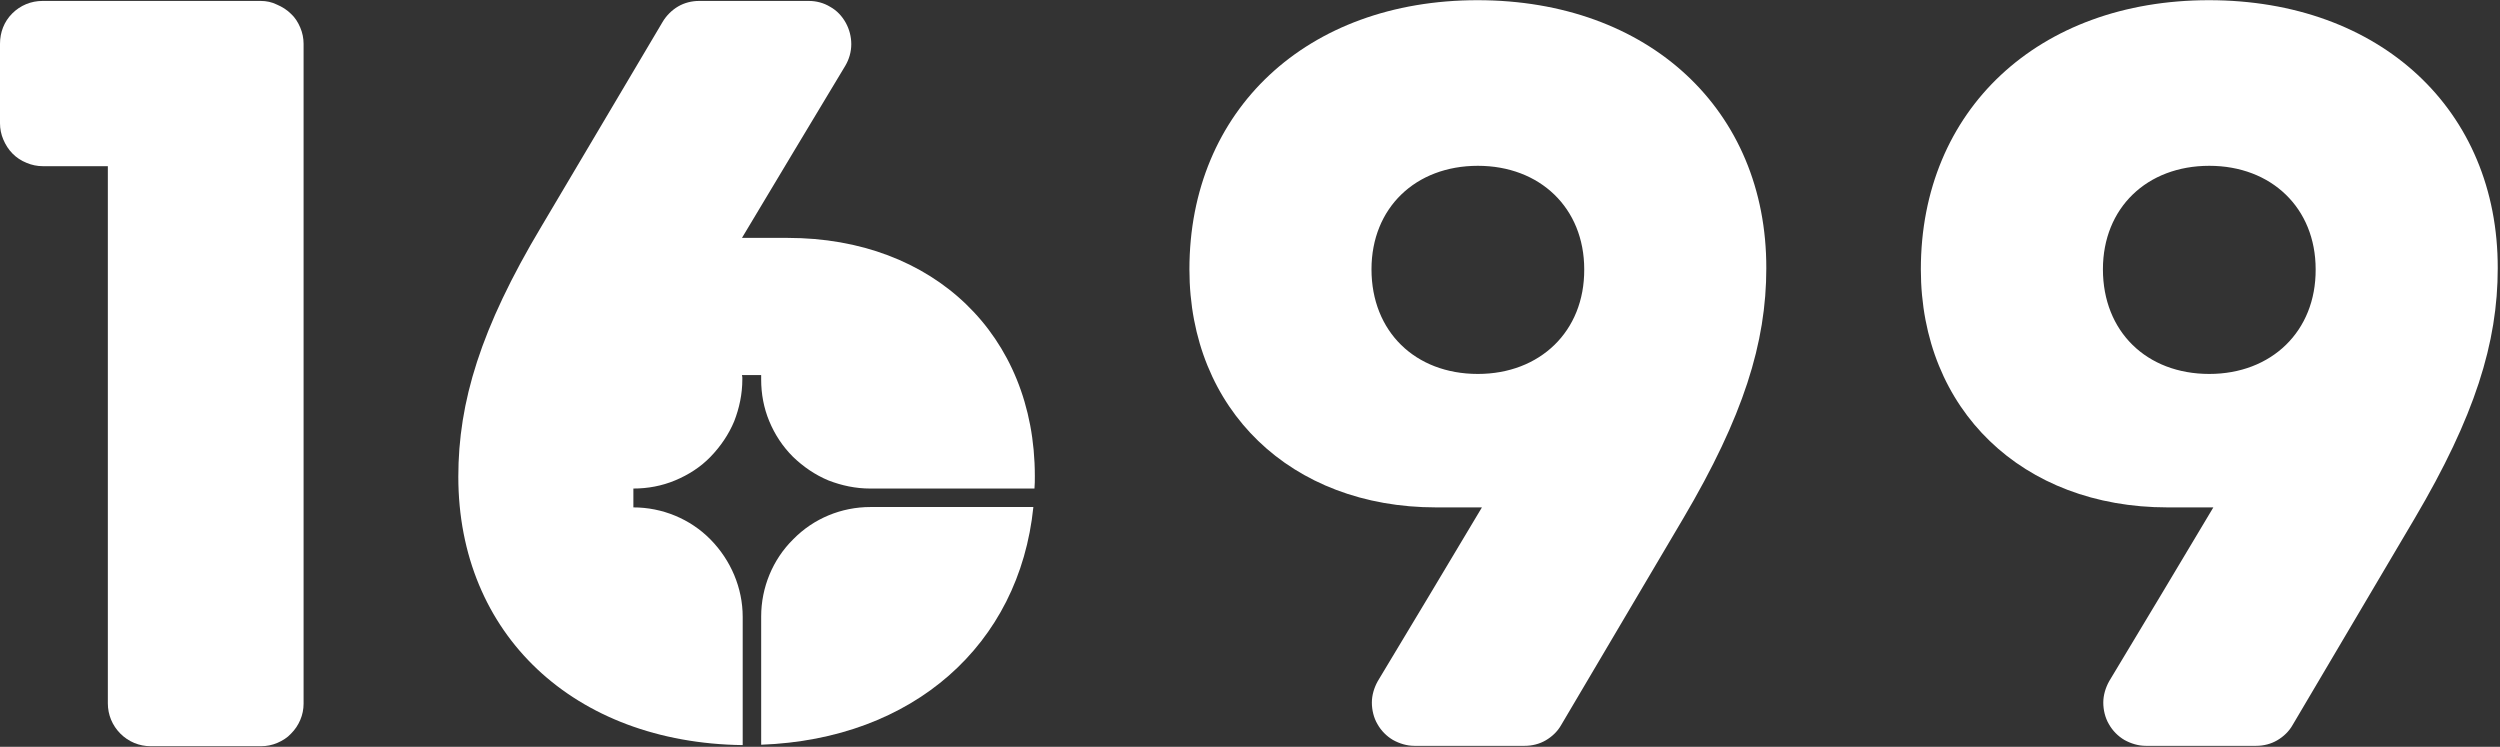
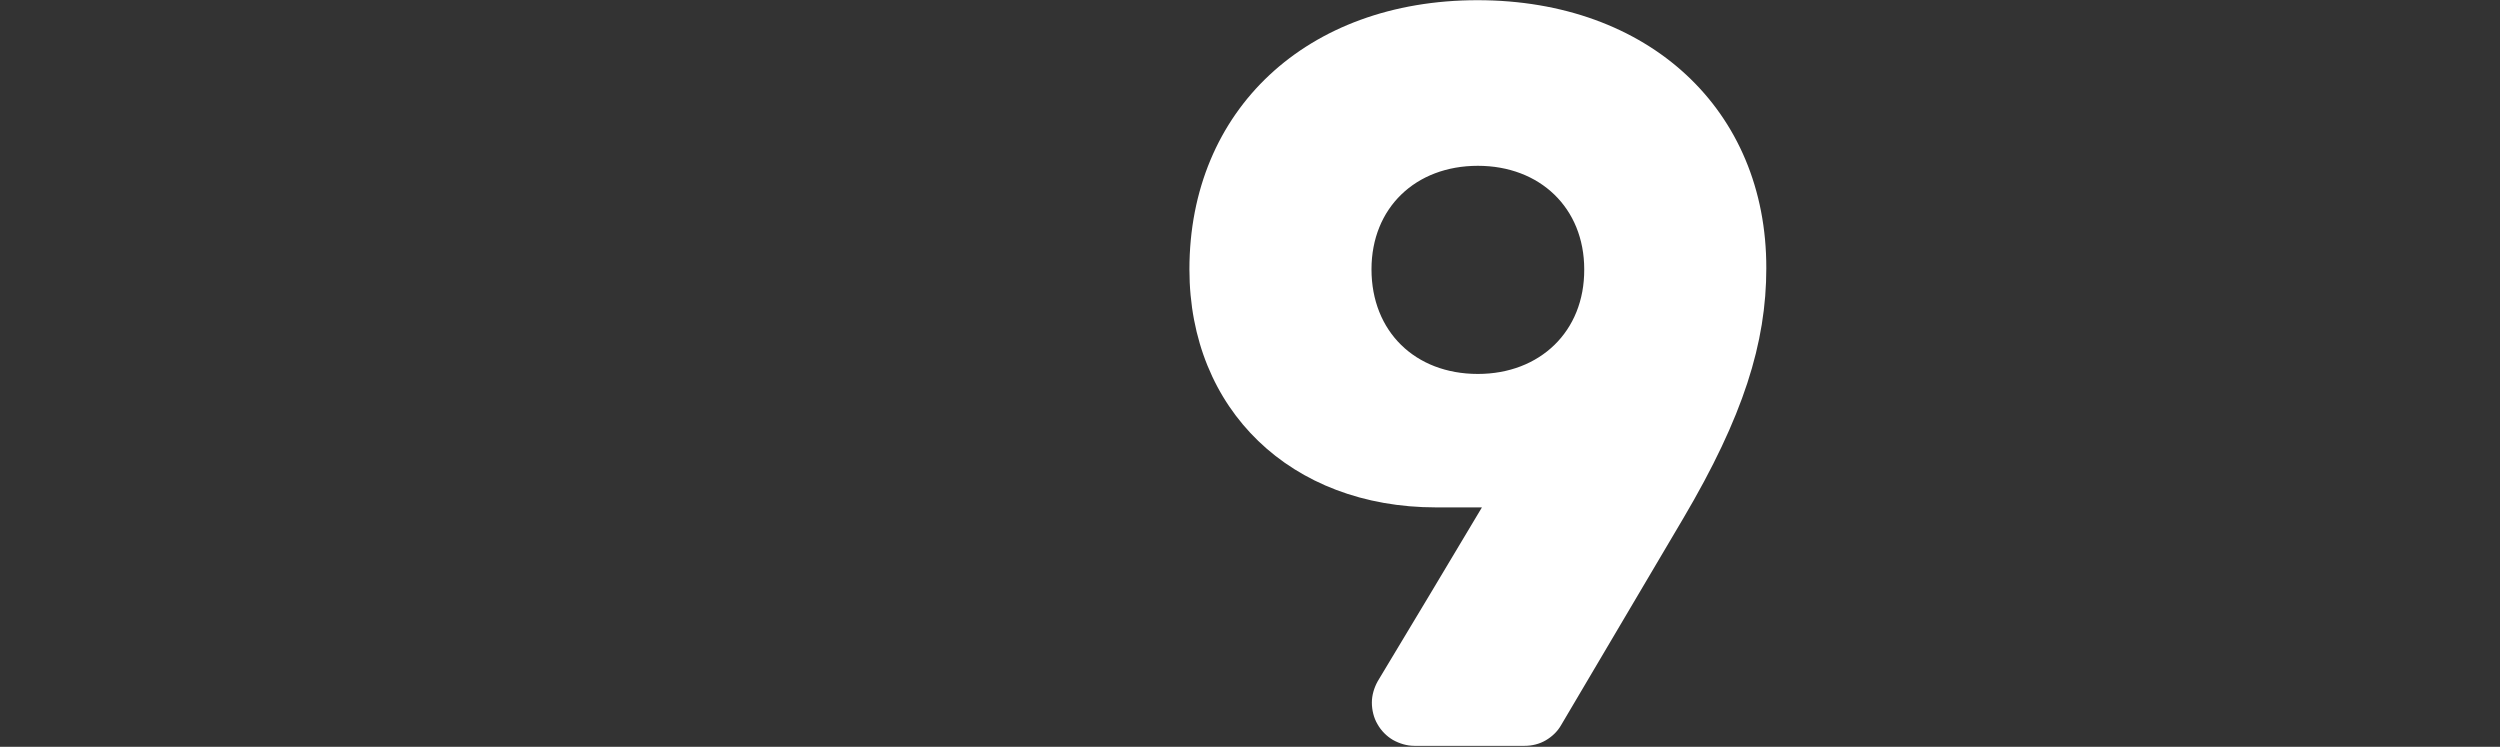
<svg xmlns="http://www.w3.org/2000/svg" width="472" height="141" viewBox="0 0 472 141" fill="none">
  <rect x="0" y="0" width="472" height="141" fill="#333333" stroke="none" />
-   <path d="M164.35 95.726H195.1C192.45 121.76 172.368 139.558 143.71 140.605V116.386C143.71 110.942 145.872 105.637 149.776 101.799C153.611 97.89 158.841 95.726 164.35 95.726Z" fill="white" />
-   <path d="M195.377 89.864C195.377 90.701 195.377 91.469 195.307 92.237H164.278C161.558 92.237 158.909 91.678 156.398 90.701C153.888 89.654 151.657 88.119 149.704 86.234C147.752 84.28 146.288 82.046 145.242 79.534C144.196 77.021 143.708 74.369 143.708 71.647V71.228C143.708 71.089 143.708 70.949 143.708 70.809H140.082C140.082 70.949 140.152 71.089 140.152 71.228V71.647C140.152 74.369 139.594 77.021 138.618 79.534C137.572 82.046 136.038 84.28 134.155 86.234C132.272 88.189 129.971 89.654 127.461 90.701C124.951 91.748 122.301 92.237 119.582 92.237V95.796C125.021 95.796 130.32 97.96 134.155 101.868C137.99 105.777 140.221 111.012 140.221 116.456V140.675C108.355 140.256 86.53 119.736 86.53 90.003C86.53 75.904 90.714 62.015 102.219 42.752L125.09 4.155C125.788 2.968 126.833 1.922 128.019 1.224C129.204 0.526 130.599 0.177 131.993 0.177H152.703C154.097 0.177 155.492 0.526 156.747 1.293C158.002 1.991 158.978 3.038 159.676 4.295C160.373 5.551 160.722 6.947 160.722 8.343C160.722 9.808 160.303 11.204 159.606 12.391C153.121 23.209 146.567 34.027 140.082 44.915H148.728C176.271 44.915 195.377 63.272 195.377 89.864Z" fill="white" />
-   <path d="M8.019 0.177H49.228C50.274 0.177 51.32 0.386 52.297 0.875C53.273 1.293 54.179 1.852 54.946 2.619C55.713 3.317 56.271 4.225 56.689 5.202C57.108 6.179 57.317 7.226 57.317 8.273V132.858C57.317 133.904 57.108 134.951 56.689 135.929C56.271 136.906 55.713 137.743 54.946 138.511C54.249 139.279 53.343 139.837 52.366 140.256C51.39 140.675 50.344 140.884 49.298 140.884H28.449C26.288 140.884 24.266 140.046 22.732 138.511C21.198 136.975 20.361 134.951 20.361 132.788V31.375H8.089C7.043 31.375 5.997 31.166 5.02 30.747C3.975 30.328 3.138 29.77 2.371 29.002C1.604 28.234 1.046 27.327 0.628 26.35C0.209 25.373 0 24.326 0 23.279V8.273C0 6.109 0.767 4.085 2.301 2.55C3.835 1.014 5.857 0.177 8.019 0.177Z" fill="white" />
  <path d="M278.95 0.037C246.735 0.037 224.562 20.766 224.562 50.848C224.562 77.37 243.737 95.796 271.14 95.796H279.787C273.302 106.684 266.678 117.712 260.123 128.6C259.426 129.856 259.008 131.252 259.008 132.648C259.008 134.044 259.356 135.51 260.053 136.696C260.751 137.953 261.797 139 262.982 139.698C264.237 140.396 265.632 140.814 267.026 140.814H287.875C289.27 140.814 290.664 140.465 291.85 139.767C293.035 139.069 294.081 138.092 294.778 136.836L317.789 97.89C329.155 78.627 333.478 64.737 333.478 50.639C333.548 20.766 311.304 0.037 278.95 0.037ZM279.02 70.6C267.166 70.6 258.938 62.574 258.938 50.848C258.938 39.262 267.236 31.305 279.02 31.305C290.734 31.305 299.102 39.262 299.102 50.848C299.171 62.574 290.734 70.6 279.02 70.6Z" fill="white" />
-   <path d="M417.044 0.037C384.829 0.037 362.655 20.766 362.655 50.848C362.655 77.37 381.831 95.796 409.234 95.796H417.88C411.396 106.684 404.771 117.712 398.217 128.6C397.52 129.856 397.101 131.252 397.101 132.648C397.101 134.044 397.45 135.51 398.147 136.696C398.844 137.953 399.89 138.999 401.076 139.697C402.331 140.395 403.726 140.814 405.12 140.814H425.969C427.364 140.814 428.758 140.465 429.943 139.767C431.129 139.069 432.175 138.092 432.872 136.836L455.883 97.89C467.248 78.626 471.572 64.737 471.572 50.639C471.641 20.766 449.398 0.037 417.044 0.037ZM417.113 70.6C405.26 70.6 397.032 62.574 397.032 50.848C397.032 39.262 405.329 31.305 417.113 31.305C428.828 31.305 437.195 39.262 437.195 50.848C437.265 62.574 428.828 70.6 417.113 70.6Z" fill="white" />
</svg>